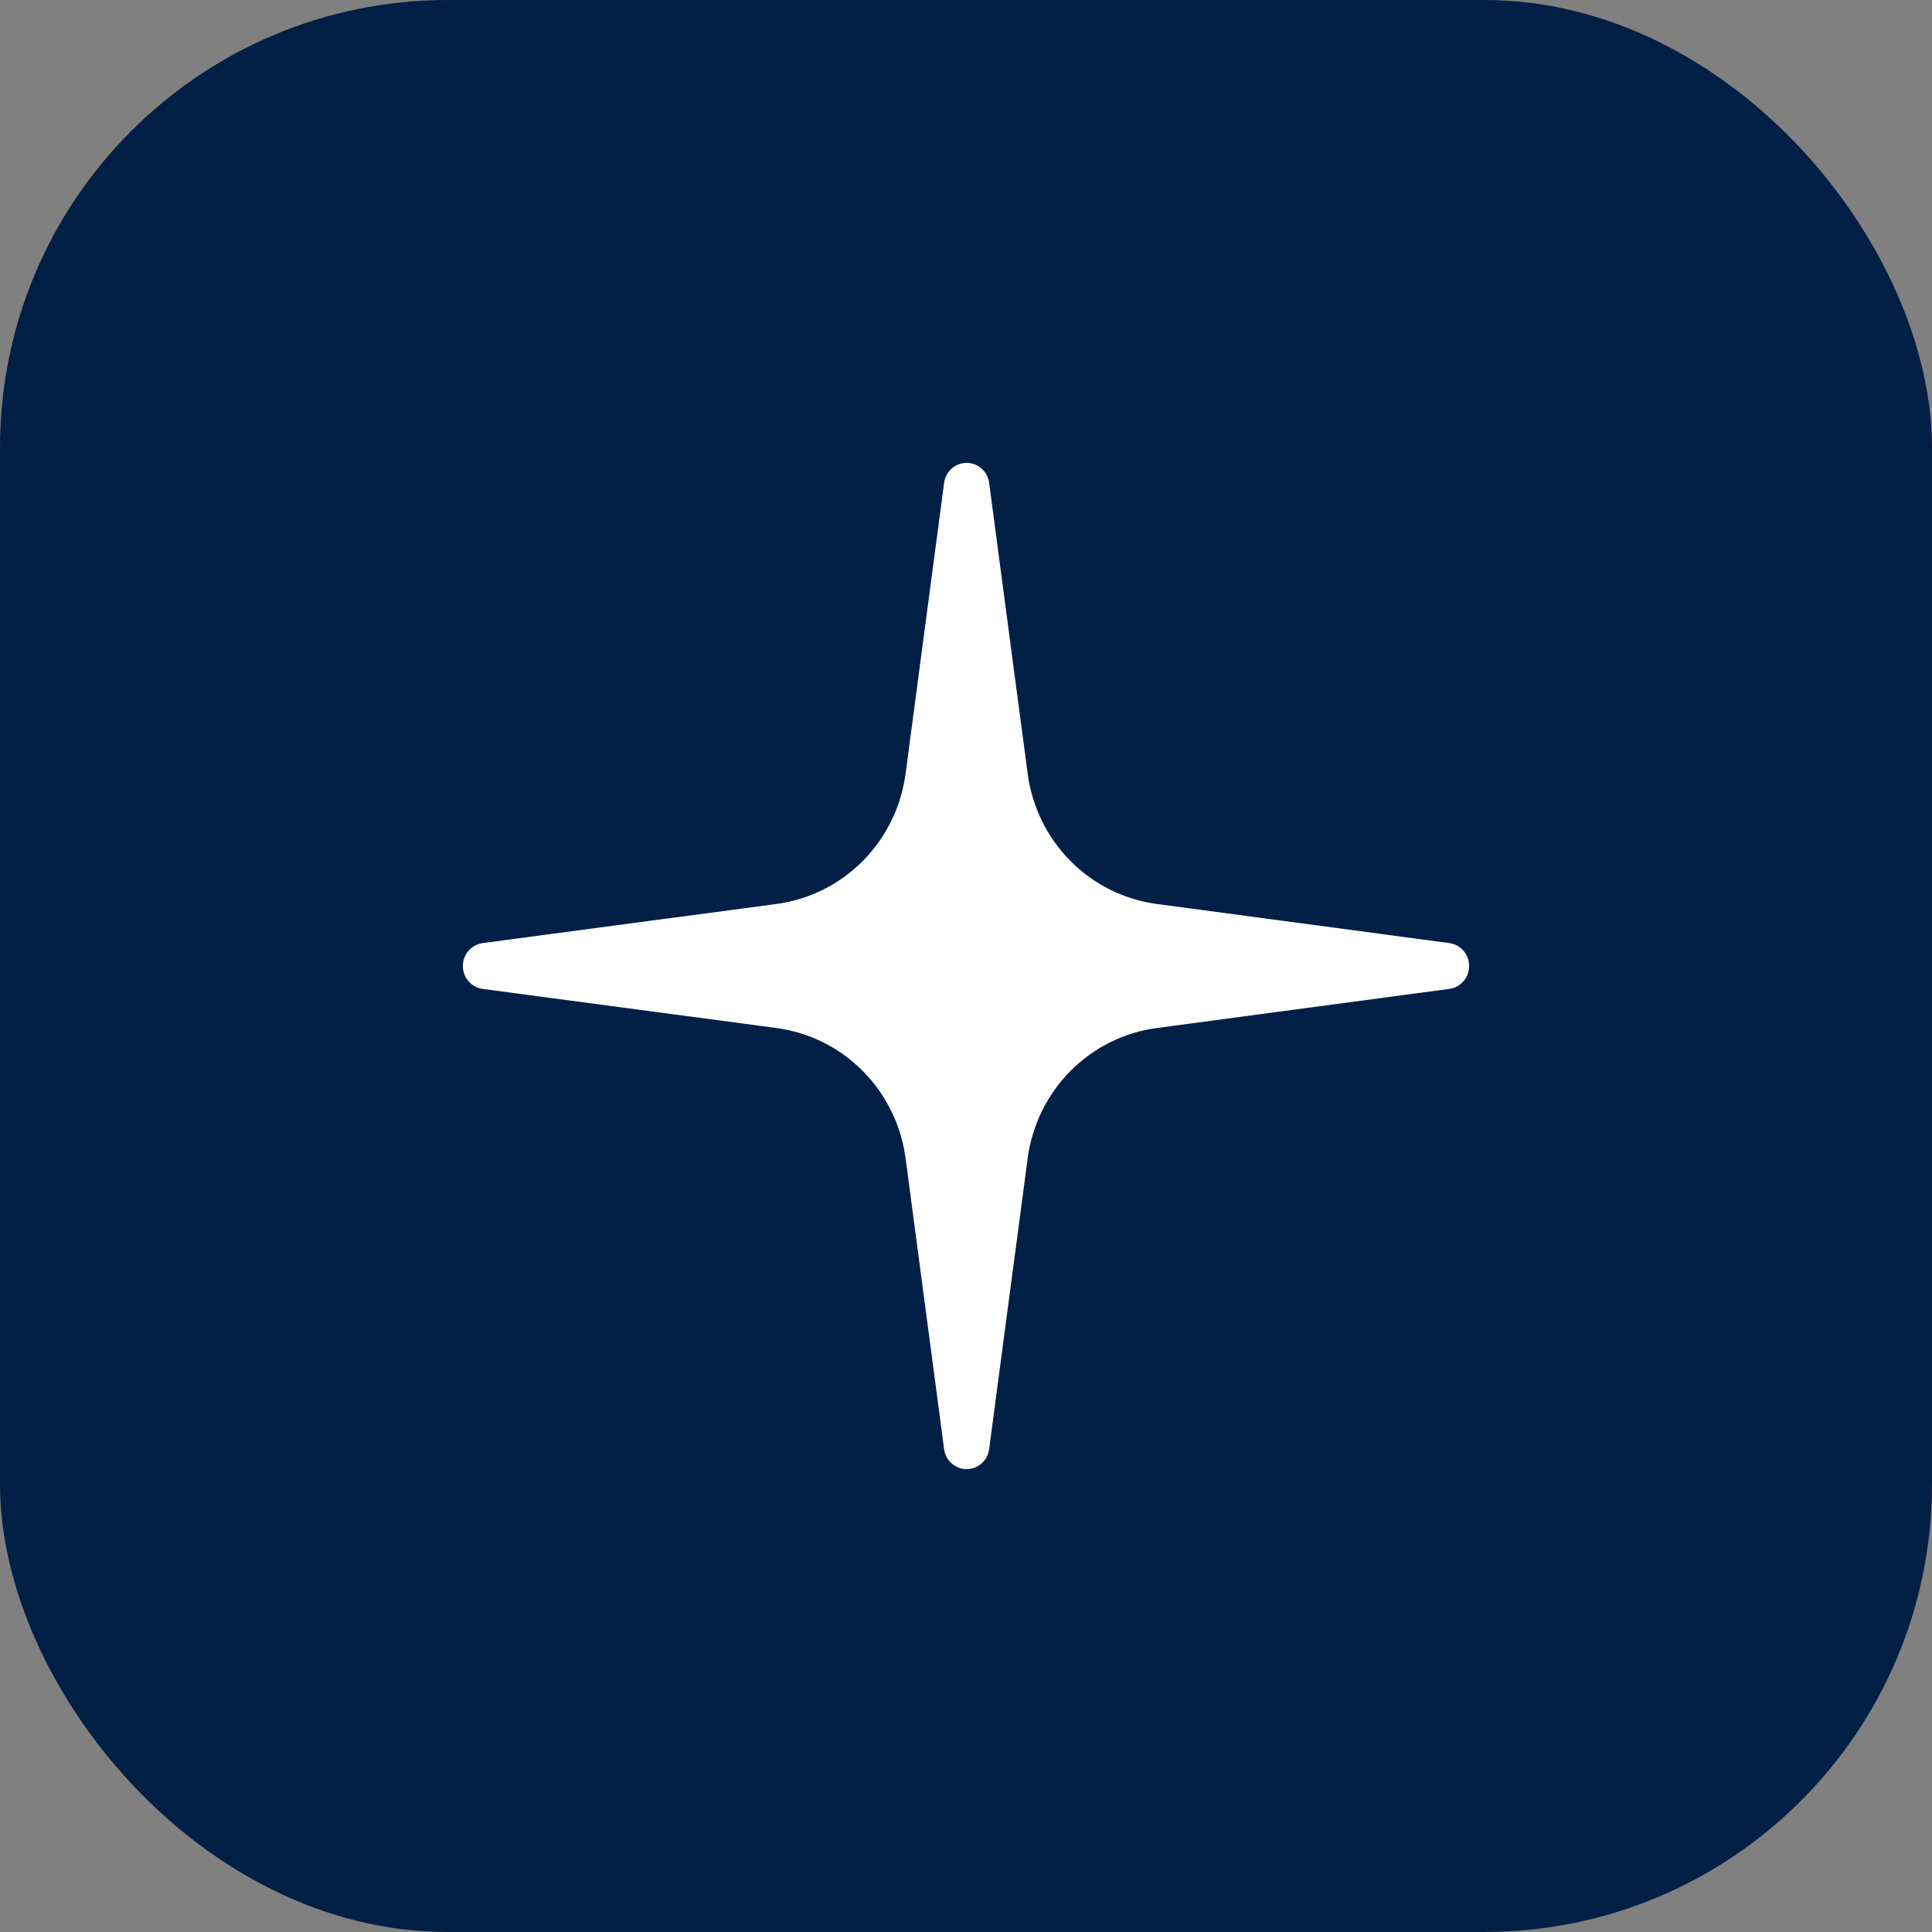
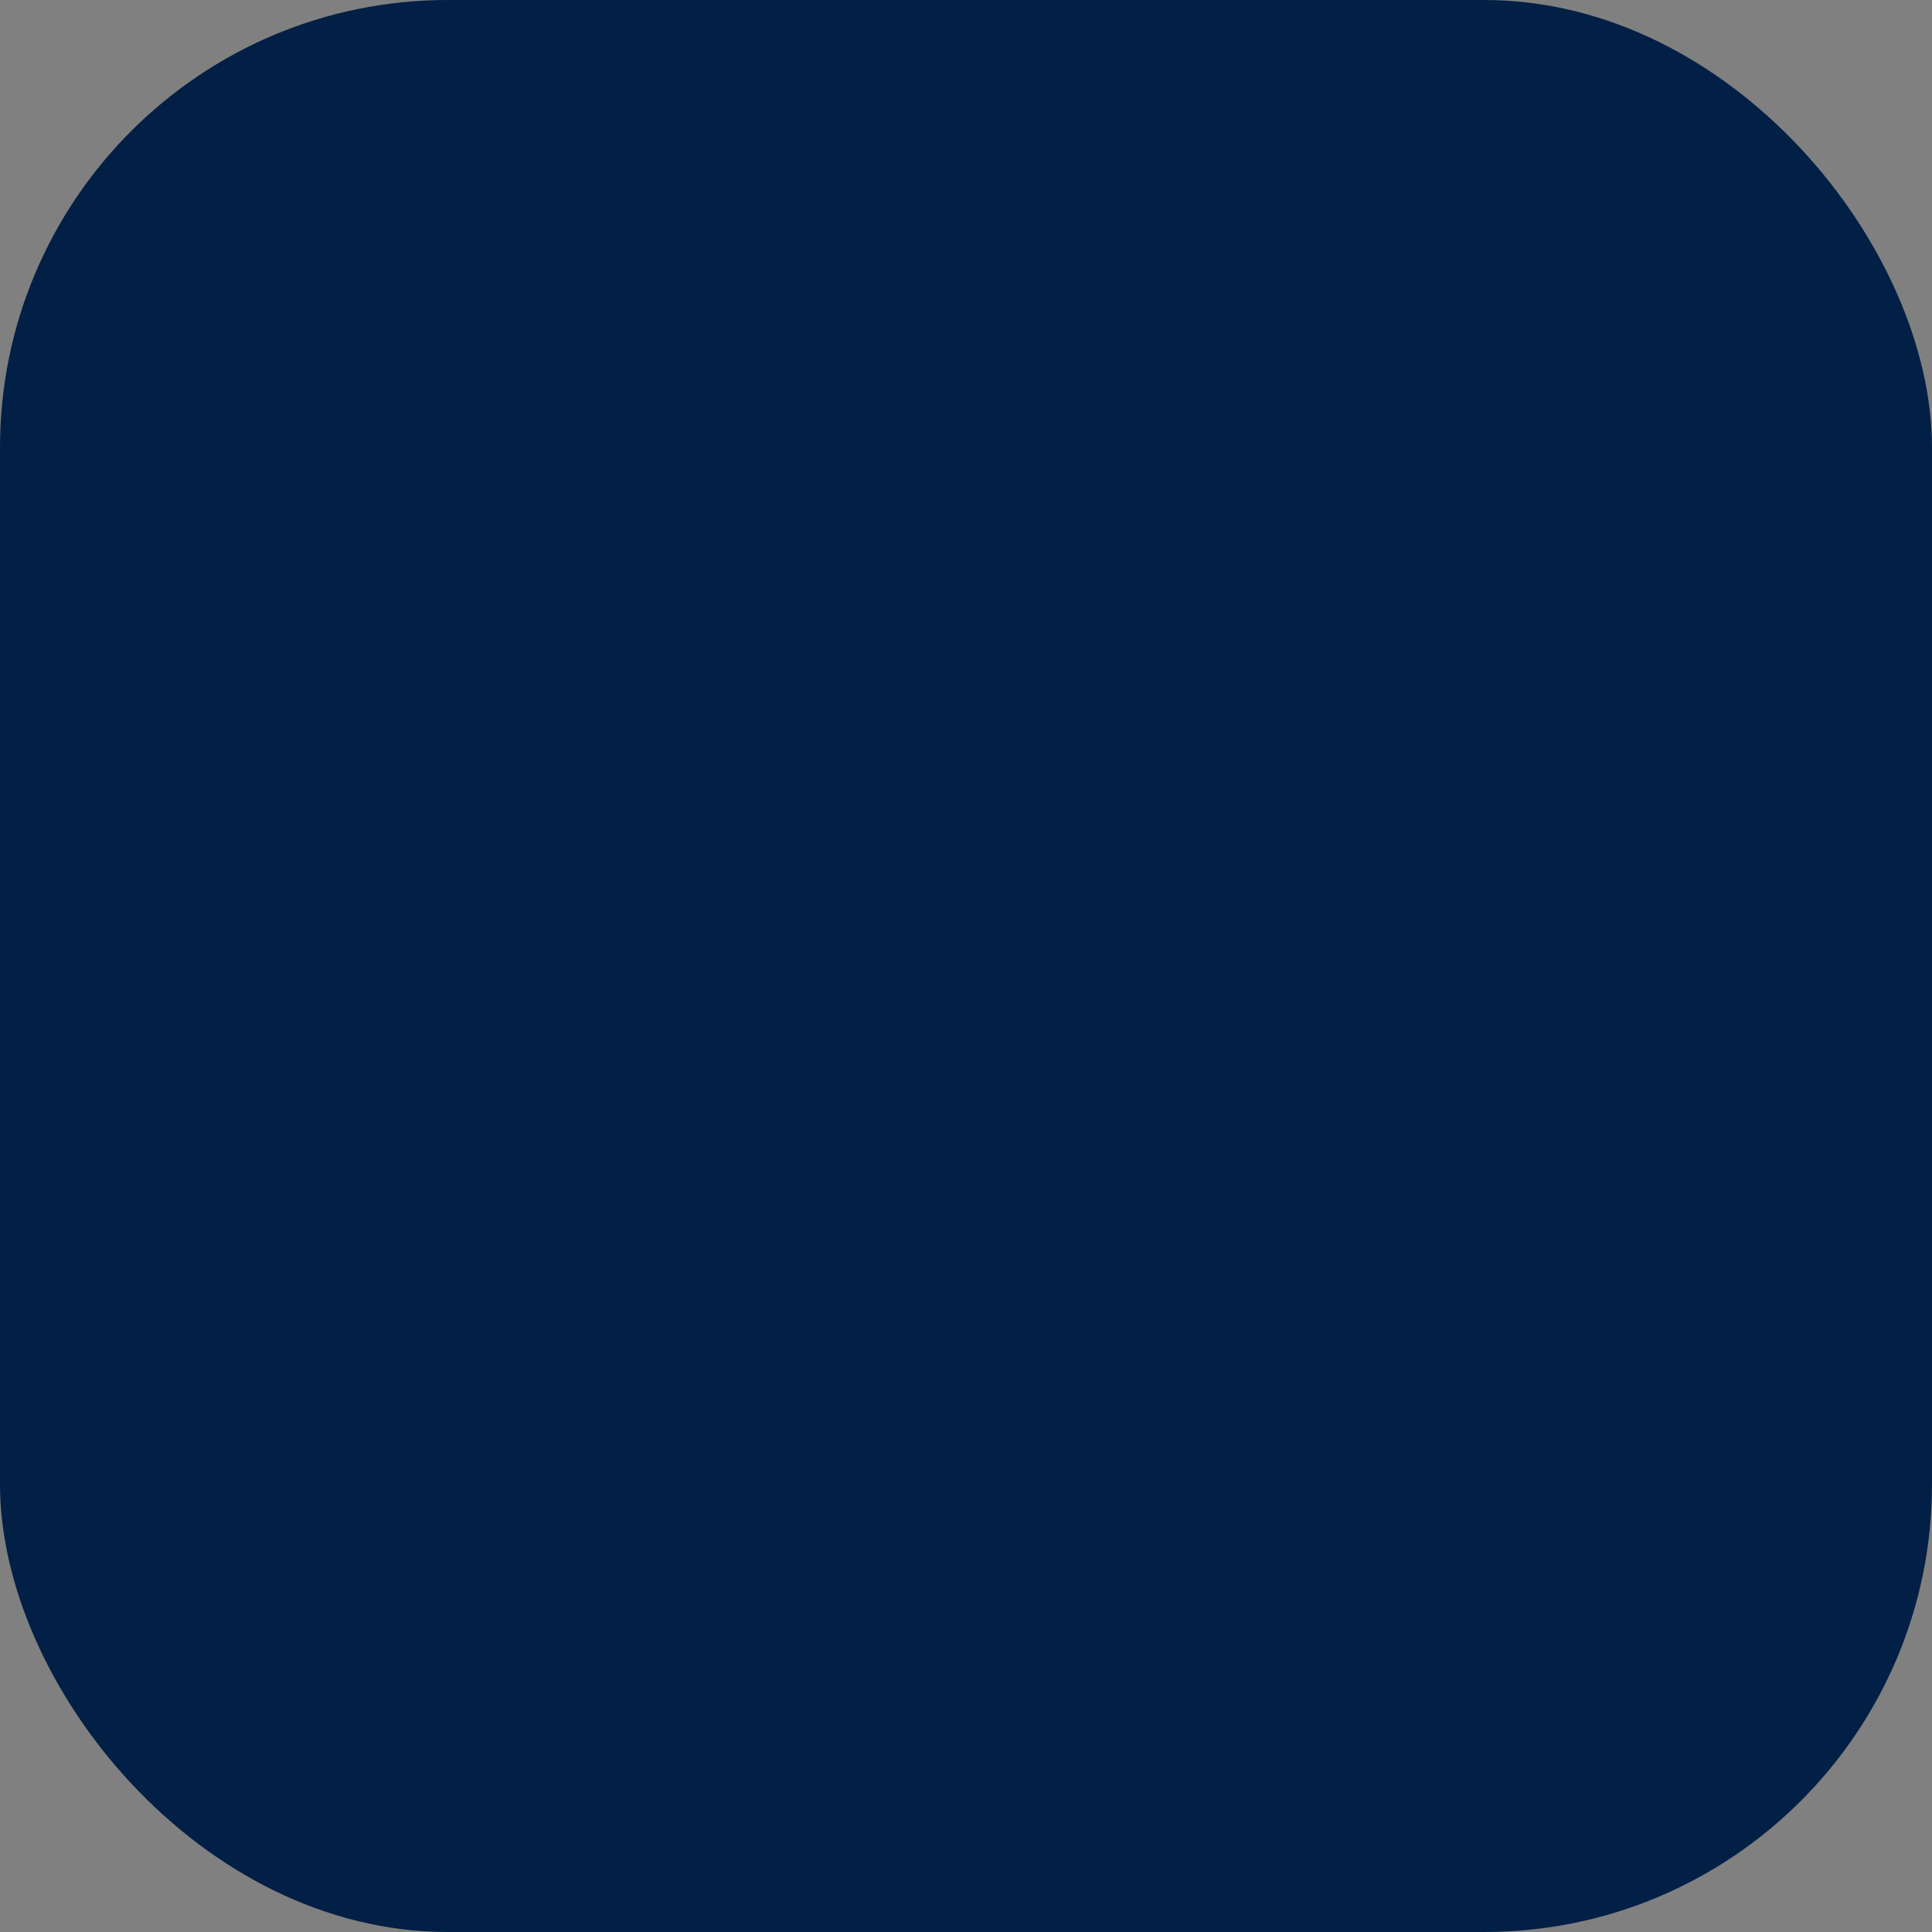
<svg xmlns="http://www.w3.org/2000/svg" width="96" height="96" viewBox="0 0 96 96" fill="none">
  <rect x="0" y="0" width="96" height="96" fill="#808080" stroke="none" />
  <g clip-path="url(#clip0_11585_70669)">
    <rect width="96" height="96" rx="22.244" fill="#021F45" />
    <g clip-path="url(#clip1_11585_70669)">
-       <path d="M23.987 49.139L38.584 51.083C40.21 51.3 41.722 52.053 42.881 53.228C44.037 54.398 44.782 55.92 44.998 57.559L46.913 72.011C46.988 72.577 47.466 73 48.032 73C48.596 73 49.074 72.577 49.149 72.011L51.064 57.56C51.28 55.92 52.024 54.398 53.181 53.227C54.34 52.053 55.852 51.299 57.478 51.082L72.013 49.139C72.577 49.064 73 48.577 73 48C73 47.423 72.577 46.936 72.013 46.861L57.478 44.918C55.852 44.701 54.34 43.947 53.181 42.773C52.024 41.602 51.28 40.08 51.064 38.439L49.149 23.989C49.074 23.423 48.596 23 48.032 23C47.466 23 46.988 23.423 46.913 23.989L44.998 38.44C44.782 40.08 44.037 41.602 42.881 42.772C41.722 43.946 40.21 44.7 38.584 44.917L23.987 46.861C23.421 46.936 23 47.423 23 48C23 48.576 23.421 49.064 23.987 49.139Z" fill="white" />
-     </g>
+       </g>
  </g>
  <defs>
    <clipPath id="clip0_11585_70669">
      <rect width="96" height="96" fill="white" />
    </clipPath>
    <clipPath id="clip1_11585_70669">
      <rect width="50" height="50" fill="white" transform="translate(23 23)" />
    </clipPath>
  </defs>
</svg>